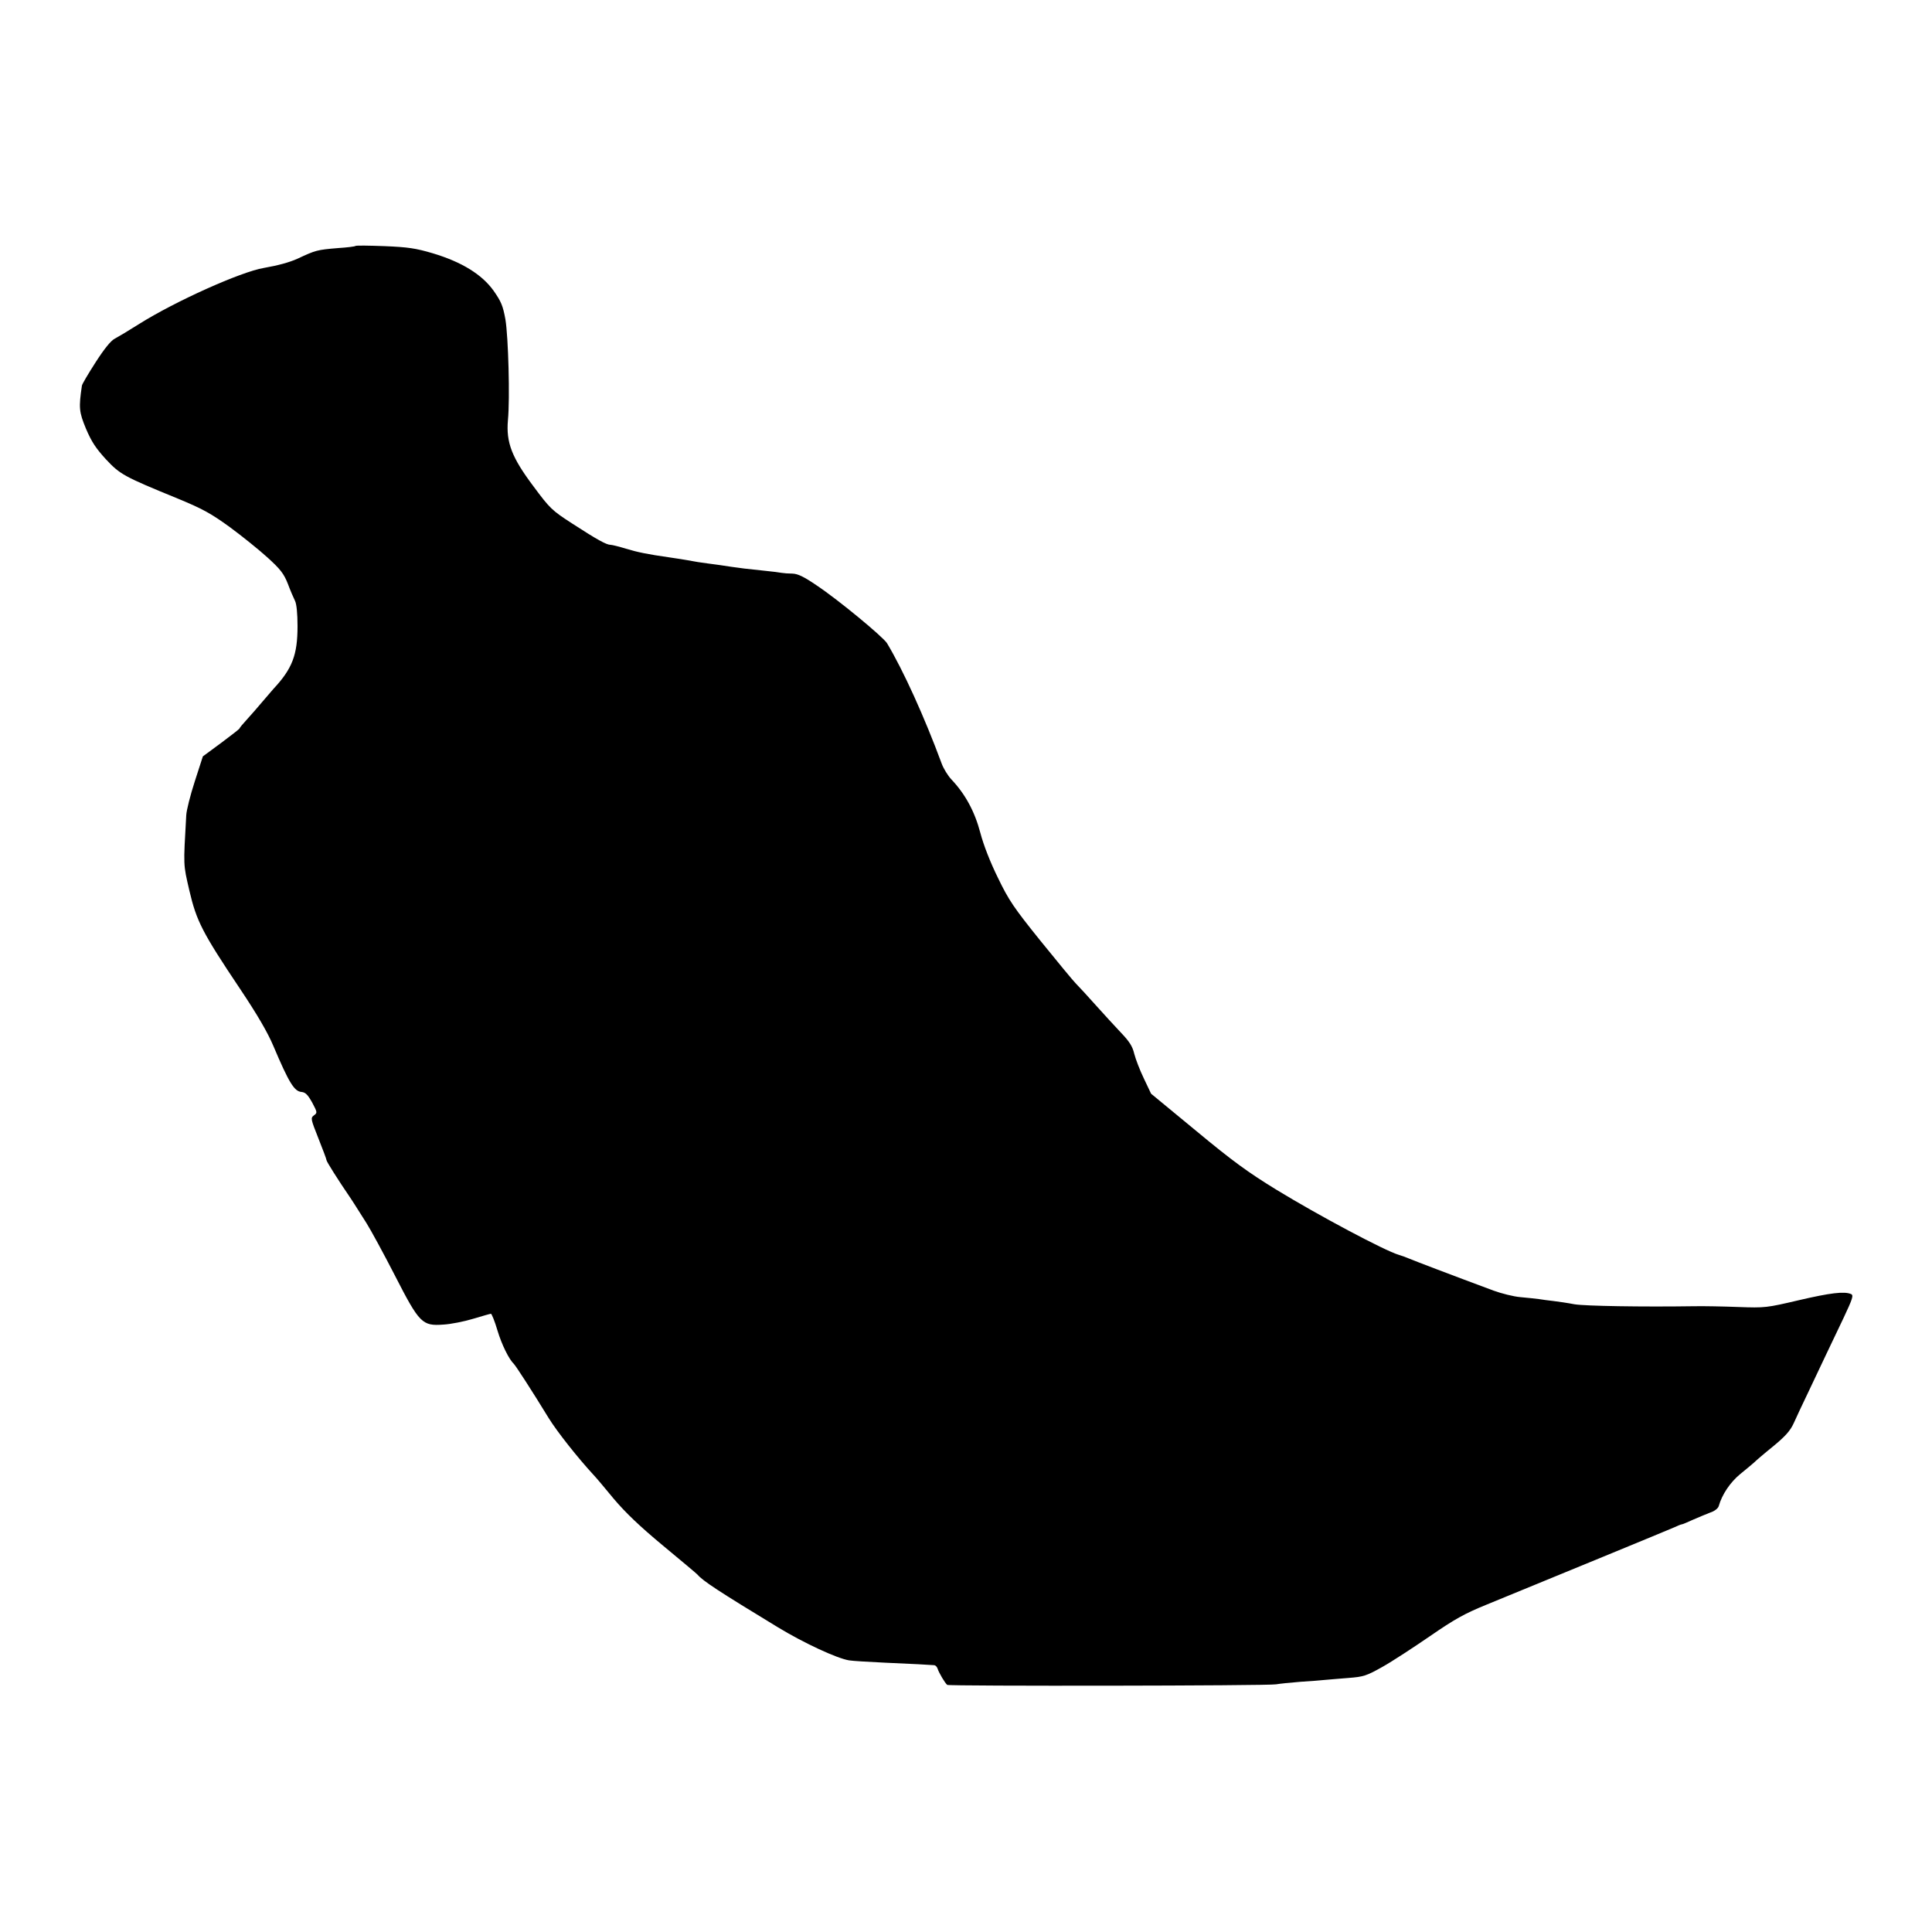
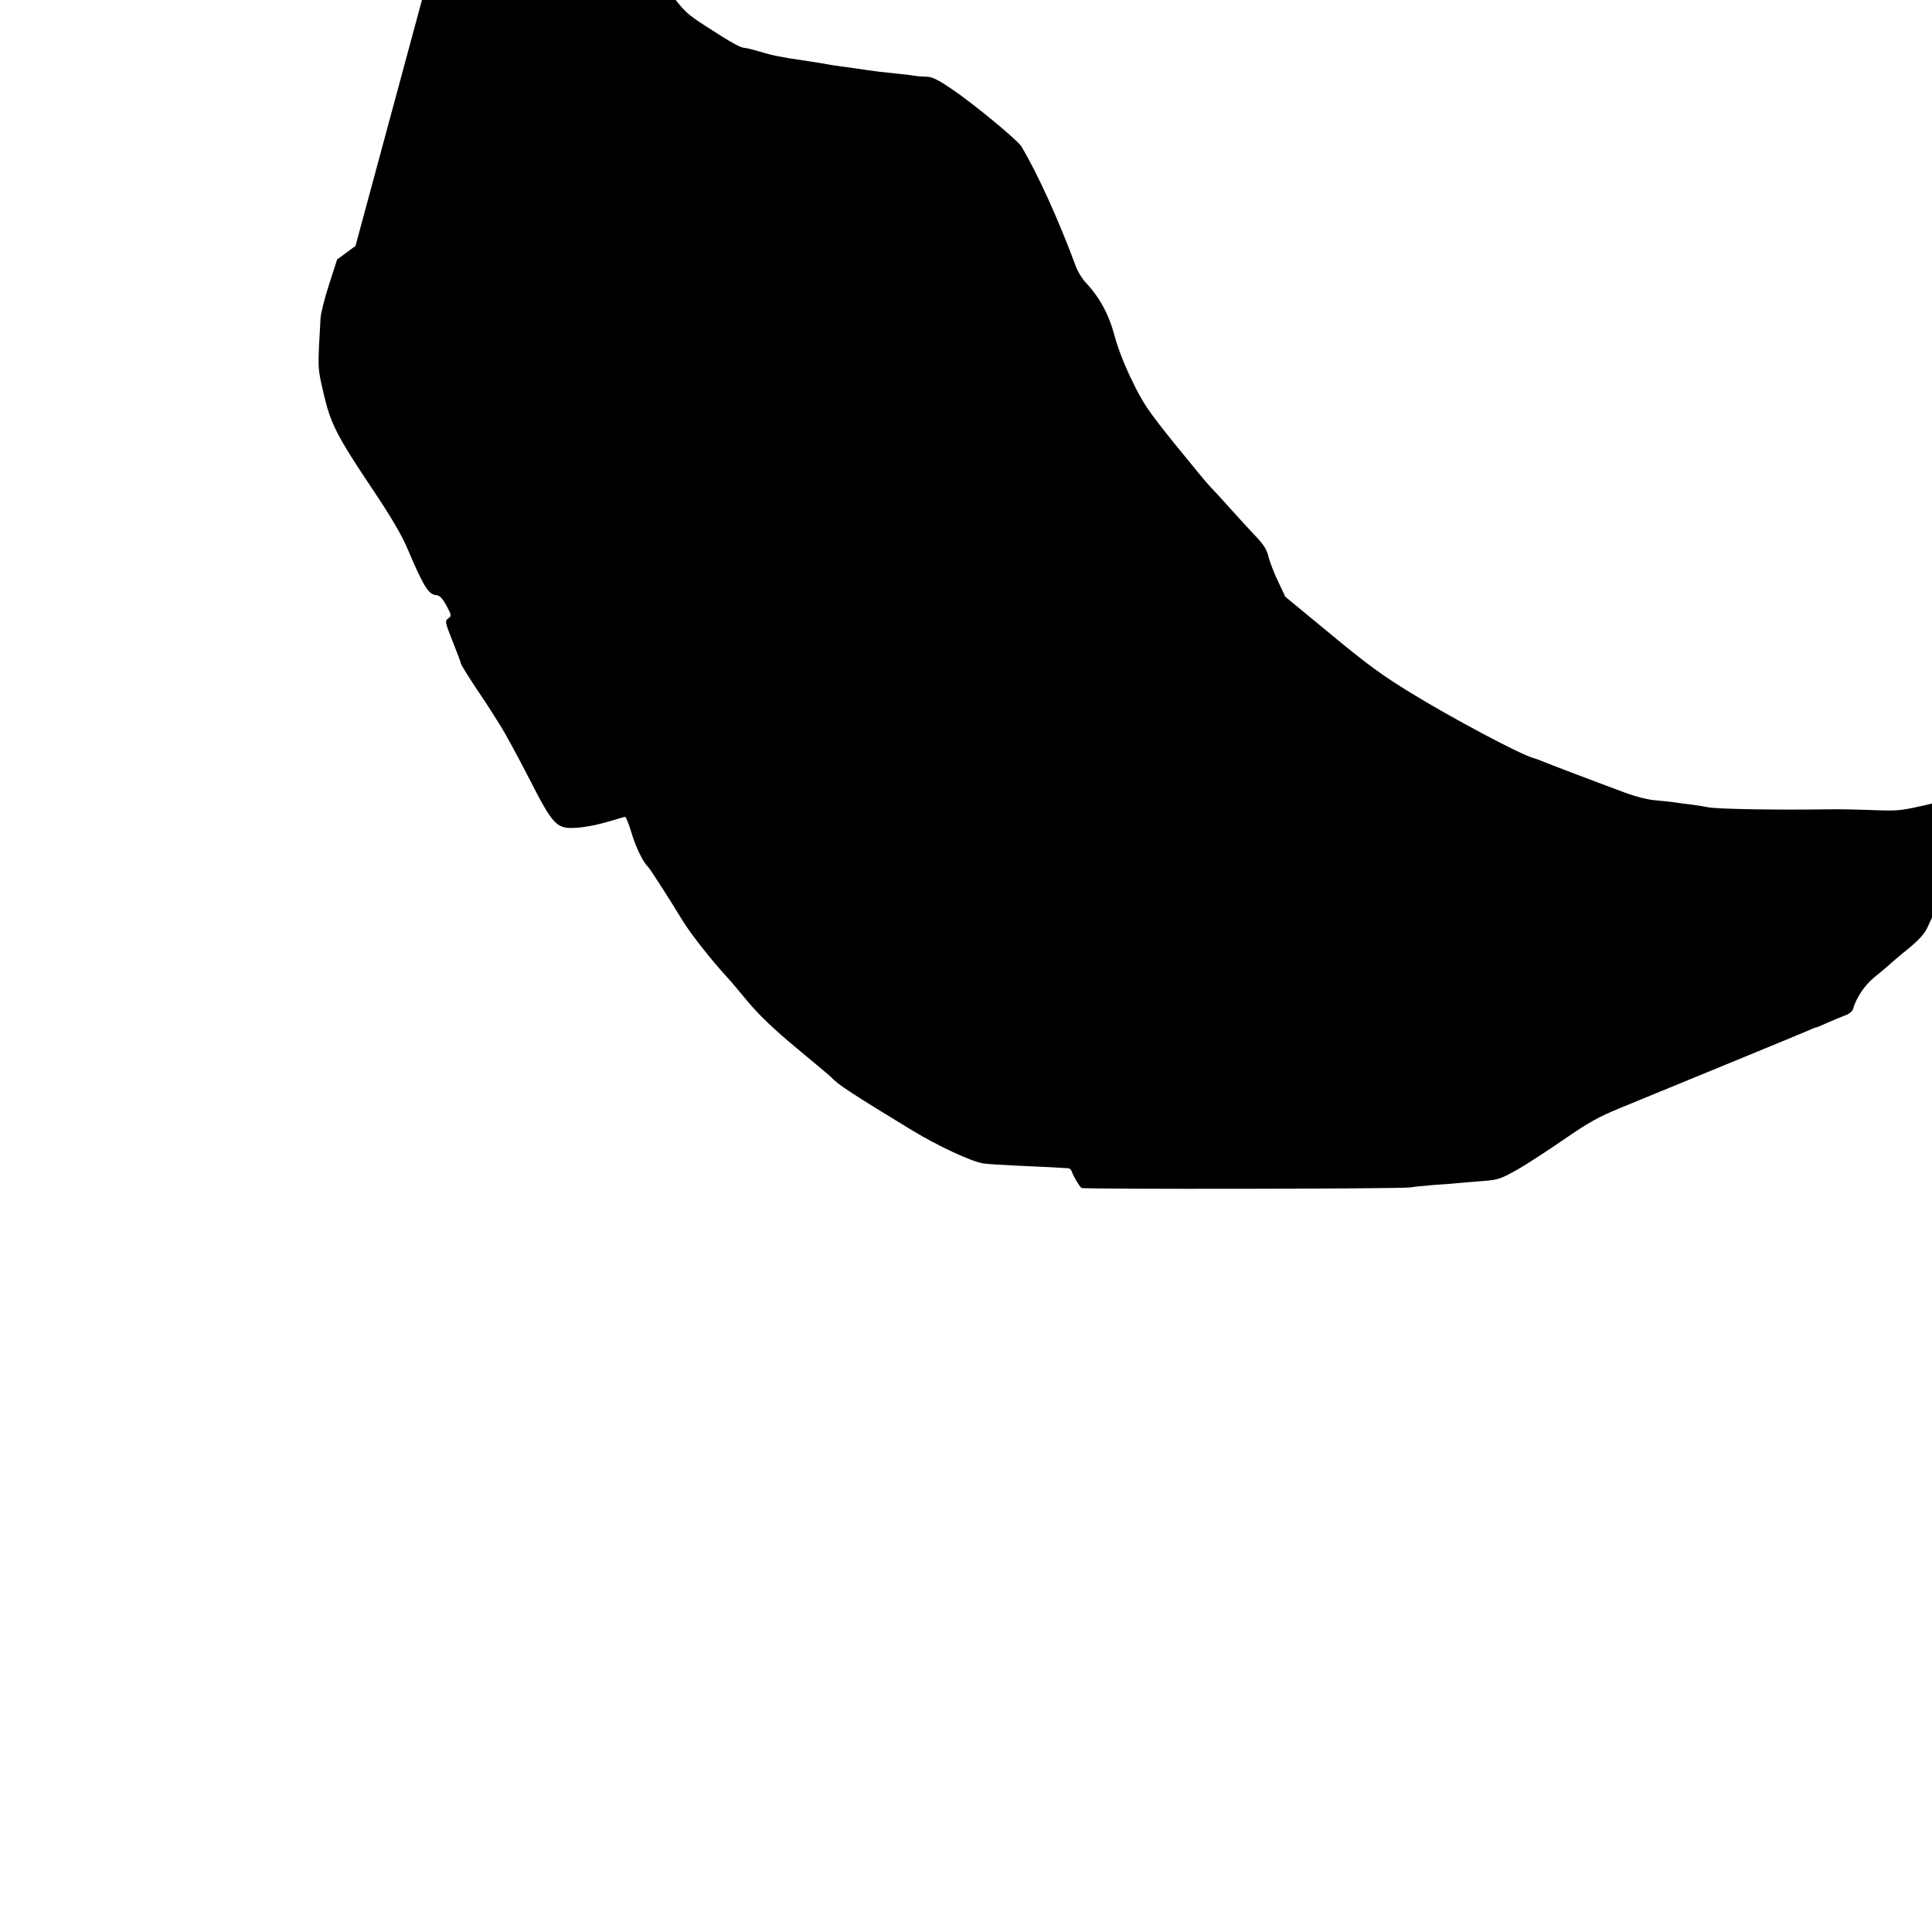
<svg xmlns="http://www.w3.org/2000/svg" version="1.0" width="1000pt" height="1000pt" viewBox="0 0 1000 1000" preserveAspectRatio="xMidYMid meet">
  <g transform="translate(0,1000) scale(0.1,-0.1)" fill="#000000" stroke="none">
-     <path d="M1840 8727 c-3 -3 -43 -8 -90 -11 -109 -9 -116 -11 -210 -55 -42 -19 -101 -35 -175 -48 -119 -20 -459 -173 -645 -290 -52 -33 -109 -67 -126 -76 -20 -10 -54 -52 -99 -122 -38 -59 -70 -113 -71 -121 -17 -115 -15 -136 21 -223 29 -68 51 -101 103 -158 74 -79 92 -89 373 -204 128 -53 170 -76 268 -147 64 -47 152 -118 196 -158 67 -61 84 -83 105 -136 13 -35 30 -74 37 -88 8 -16 13 -65 13 -131 0 -149 -27 -220 -125 -325 -5 -6 -30 -35 -55 -64 -25 -30 -62 -72 -82 -94 -21 -23 -38 -43 -38 -46 0 -3 -43 -36 -95 -75 l-95 -70 -42 -130 c-23 -71 -43 -150 -44 -175 -15 -267 -16 -250 16 -389 37 -158 66 -216 263 -510 89 -133 143 -226 172 -295 81 -191 108 -235 146 -238 20 -2 32 -14 55 -55 27 -51 27 -53 9 -66 -18 -14 -17 -18 23 -119 23 -58 42 -108 42 -113 0 -7 57 -98 126 -199 10 -16 24 -36 29 -45 6 -10 29 -46 52 -82 22 -35 88 -156 146 -269 128 -250 142 -264 252 -256 38 2 108 16 154 30 47 14 88 26 92 26 4 0 20 -39 34 -87 22 -73 59 -148 85 -173 10 -10 92 -136 180 -280 44 -71 150 -205 233 -295 11 -11 57 -66 104 -123 62 -73 134 -142 257 -244 94 -78 173 -144 176 -148 28 -33 109 -86 415 -272 135 -82 307 -162 370 -172 17 -3 100 -8 185 -12 144 -6 229 -11 256 -13 7 -1 14 -9 17 -18 7 -22 39 -76 50 -84 10 -7 1664 -5 1702 3 17 3 73 9 125 13 52 3 111 8 130 10 19 2 73 6 120 10 78 6 93 11 175 57 50 28 160 100 246 159 129 89 180 117 290 162 334 137 947 389 976 402 17 8 34 15 38 15 3 0 30 11 58 24 29 13 69 29 89 37 22 7 40 21 44 33 17 61 60 124 111 166 31 25 63 52 72 60 9 9 53 47 99 84 63 52 88 80 106 119 13 29 47 102 76 162 29 61 69 146 90 190 21 44 63 132 93 195 46 98 52 116 38 122 -35 15 -108 6 -271 -32 -167 -39 -173 -40 -313 -35 -78 3 -180 5 -227 4 -273 -4 -564 1 -620 10 -36 7 -85 14 -110 17 -25 3 -58 7 -75 10 -16 2 -59 7 -95 10 -36 3 -99 19 -140 34 -226 84 -409 154 -435 165 -16 7 -41 16 -55 20 -72 21 -416 204 -635 338 -145 89 -225 147 -413 303 l-234 193 -37 78 c-21 43 -43 101 -50 128 -9 39 -25 64 -69 110 -31 33 -91 98 -132 144 -41 46 -87 96 -102 111 -15 15 -97 115 -183 221 -137 170 -164 210 -219 324 -40 81 -75 170 -92 235 -29 110 -78 200 -149 275 -19 20 -42 58 -51 83 -89 241 -199 483 -283 623 -21 33 -250 223 -364 299 -66 45 -97 60 -125 61 -20 0 -46 2 -57 4 -11 2 -47 7 -80 10 -98 10 -138 15 -178 21 -20 3 -47 7 -60 9 -12 2 -42 6 -67 9 -25 3 -70 10 -100 16 -30 5 -73 12 -95 15 -113 16 -166 27 -225 45 -36 11 -72 20 -80 20 -21 0 -70 27 -198 110 -105 68 -115 77 -201 193 -112 149 -142 227 -132 342 11 113 2 431 -13 522 -13 71 -22 92 -61 148 -61 85 -165 149 -315 194 -88 26 -128 32 -250 37 -80 3 -147 4 -150 1z" />
+     <path d="M1840 8727 l-95 -70 -42 -130 c-23 -71 -43 -150 -44 -175 -15 -267 -16 -250 16 -389 37 -158 66 -216 263 -510 89 -133 143 -226 172 -295 81 -191 108 -235 146 -238 20 -2 32 -14 55 -55 27 -51 27 -53 9 -66 -18 -14 -17 -18 23 -119 23 -58 42 -108 42 -113 0 -7 57 -98 126 -199 10 -16 24 -36 29 -45 6 -10 29 -46 52 -82 22 -35 88 -156 146 -269 128 -250 142 -264 252 -256 38 2 108 16 154 30 47 14 88 26 92 26 4 0 20 -39 34 -87 22 -73 59 -148 85 -173 10 -10 92 -136 180 -280 44 -71 150 -205 233 -295 11 -11 57 -66 104 -123 62 -73 134 -142 257 -244 94 -78 173 -144 176 -148 28 -33 109 -86 415 -272 135 -82 307 -162 370 -172 17 -3 100 -8 185 -12 144 -6 229 -11 256 -13 7 -1 14 -9 17 -18 7 -22 39 -76 50 -84 10 -7 1664 -5 1702 3 17 3 73 9 125 13 52 3 111 8 130 10 19 2 73 6 120 10 78 6 93 11 175 57 50 28 160 100 246 159 129 89 180 117 290 162 334 137 947 389 976 402 17 8 34 15 38 15 3 0 30 11 58 24 29 13 69 29 89 37 22 7 40 21 44 33 17 61 60 124 111 166 31 25 63 52 72 60 9 9 53 47 99 84 63 52 88 80 106 119 13 29 47 102 76 162 29 61 69 146 90 190 21 44 63 132 93 195 46 98 52 116 38 122 -35 15 -108 6 -271 -32 -167 -39 -173 -40 -313 -35 -78 3 -180 5 -227 4 -273 -4 -564 1 -620 10 -36 7 -85 14 -110 17 -25 3 -58 7 -75 10 -16 2 -59 7 -95 10 -36 3 -99 19 -140 34 -226 84 -409 154 -435 165 -16 7 -41 16 -55 20 -72 21 -416 204 -635 338 -145 89 -225 147 -413 303 l-234 193 -37 78 c-21 43 -43 101 -50 128 -9 39 -25 64 -69 110 -31 33 -91 98 -132 144 -41 46 -87 96 -102 111 -15 15 -97 115 -183 221 -137 170 -164 210 -219 324 -40 81 -75 170 -92 235 -29 110 -78 200 -149 275 -19 20 -42 58 -51 83 -89 241 -199 483 -283 623 -21 33 -250 223 -364 299 -66 45 -97 60 -125 61 -20 0 -46 2 -57 4 -11 2 -47 7 -80 10 -98 10 -138 15 -178 21 -20 3 -47 7 -60 9 -12 2 -42 6 -67 9 -25 3 -70 10 -100 16 -30 5 -73 12 -95 15 -113 16 -166 27 -225 45 -36 11 -72 20 -80 20 -21 0 -70 27 -198 110 -105 68 -115 77 -201 193 -112 149 -142 227 -132 342 11 113 2 431 -13 522 -13 71 -22 92 -61 148 -61 85 -165 149 -315 194 -88 26 -128 32 -250 37 -80 3 -147 4 -150 1z" />
  </g>
</svg>